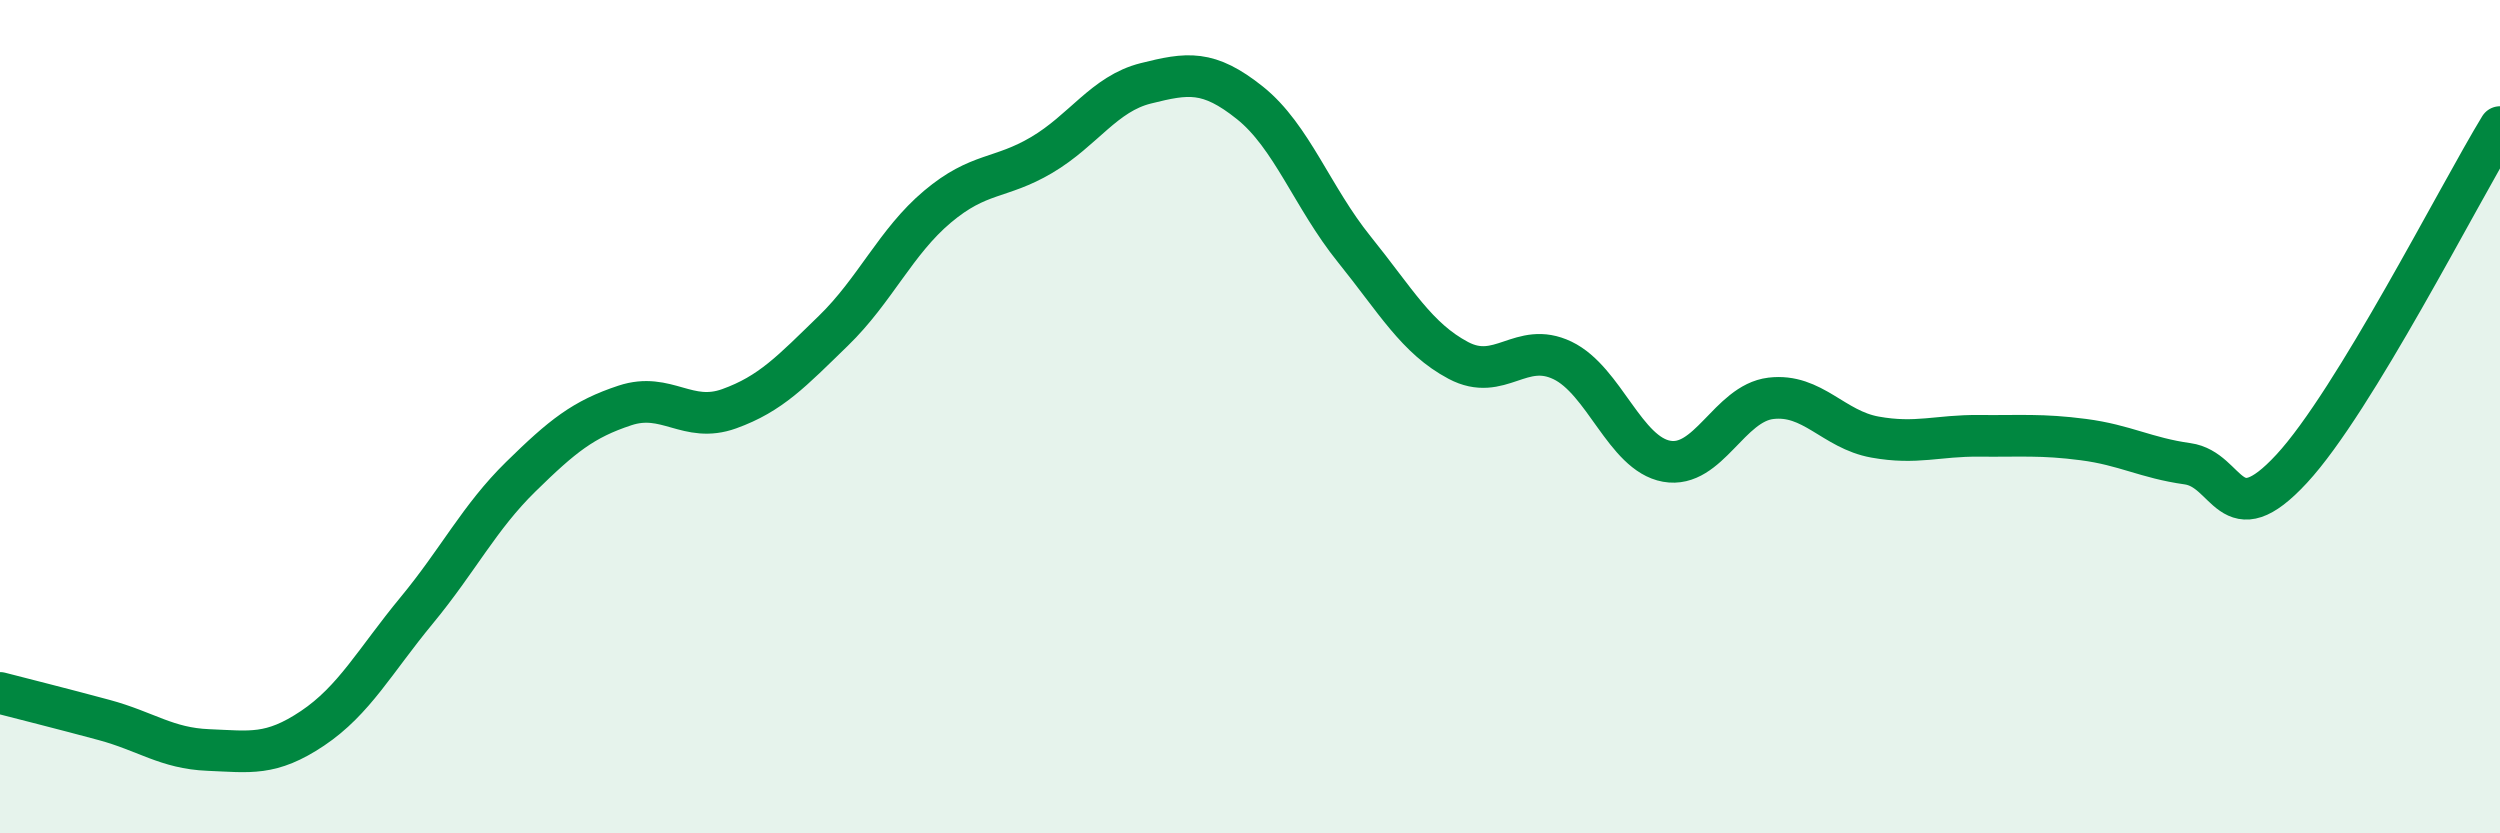
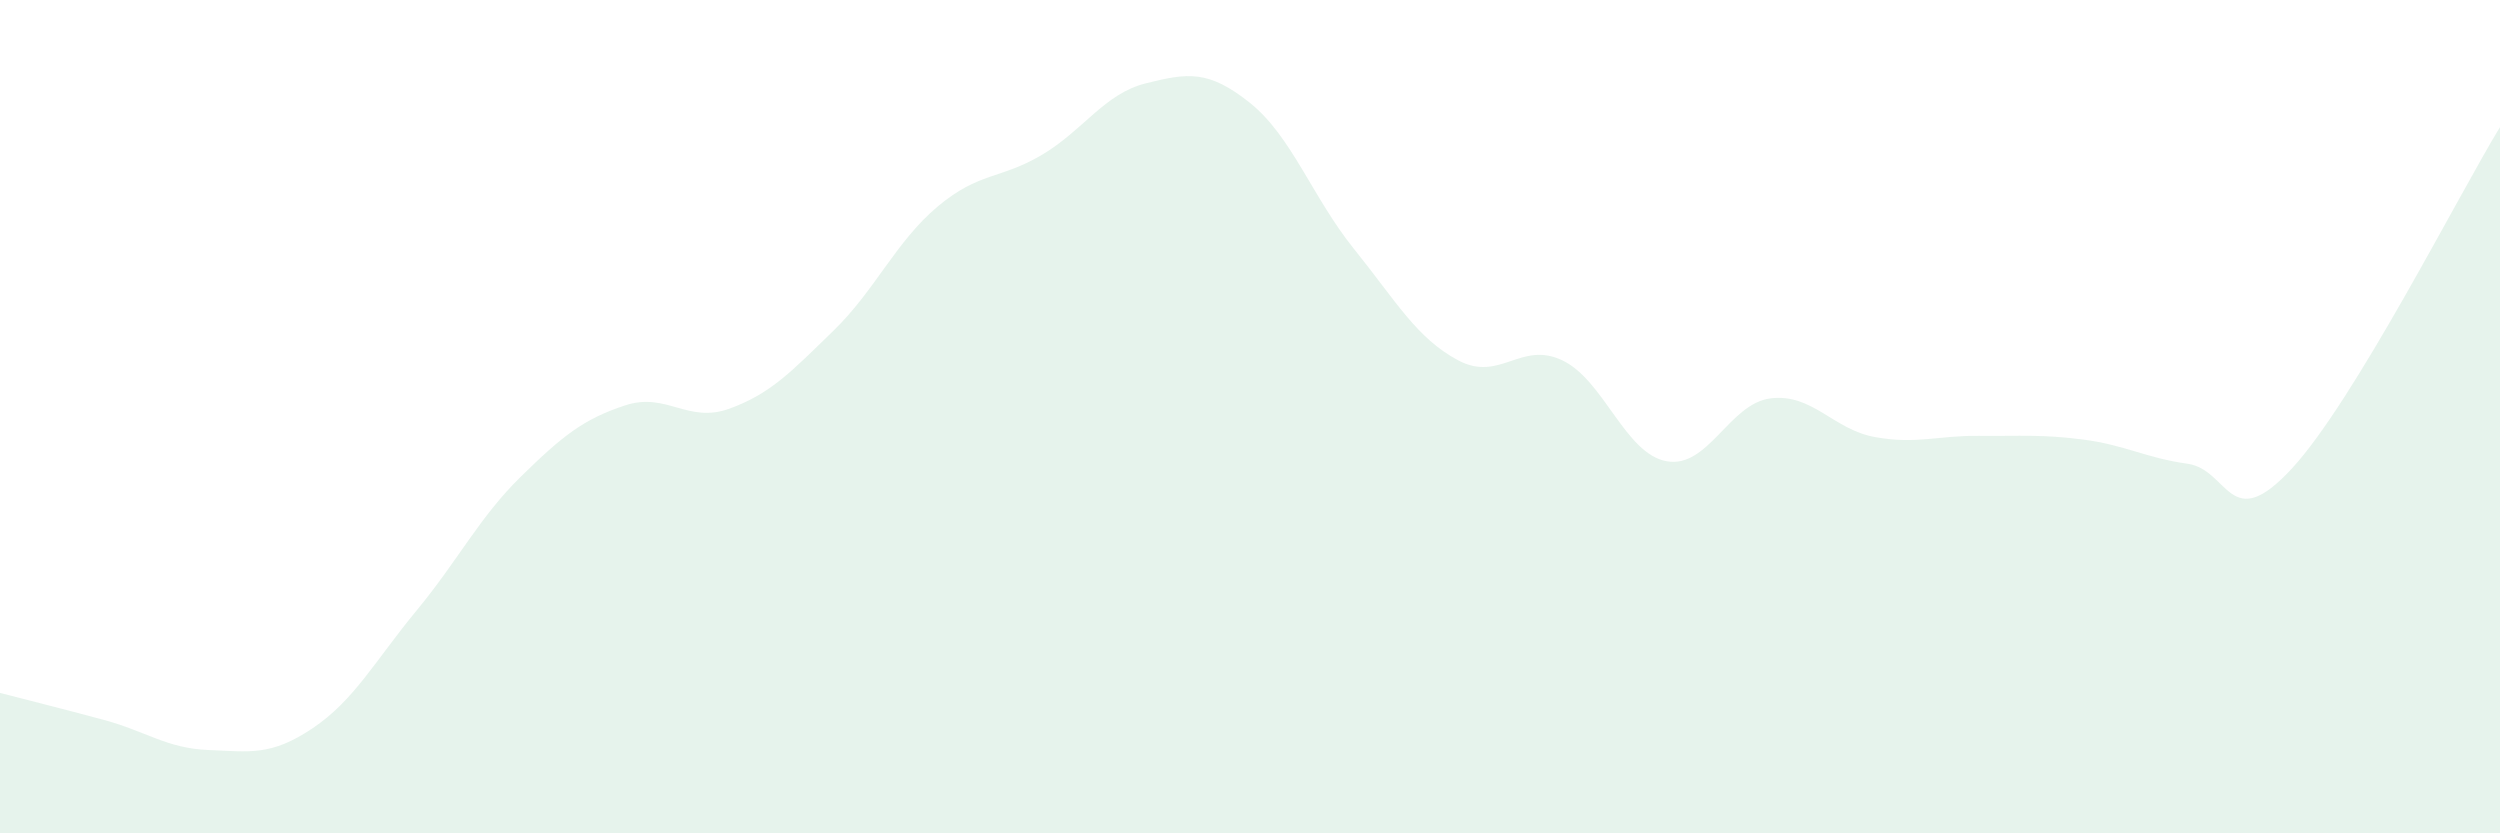
<svg xmlns="http://www.w3.org/2000/svg" width="60" height="20" viewBox="0 0 60 20">
  <path d="M 0,16.63 C 0.5,16.76 1.5,17.01 2.5,17.28 C 3.5,17.55 4,17.96 5,18 C 6,18.04 6.5,18.15 7.5,17.48 C 8.5,16.81 9,15.86 10,14.65 C 11,13.44 11.5,12.42 12.5,11.44 C 13.5,10.46 14,10.06 15,9.73 C 16,9.4 16.5,10.17 17.5,9.81 C 18.5,9.45 19,8.91 20,7.94 C 21,6.97 21.5,5.8 22.5,4.96 C 23.5,4.12 24,4.31 25,3.72 C 26,3.13 26.5,2.25 27.5,2 C 28.5,1.75 29,1.67 30,2.47 C 31,3.27 31.5,4.74 32.5,5.98 C 33.5,7.22 34,8.12 35,8.65 C 36,9.18 36.5,8.17 37.5,8.65 C 38.5,9.13 39,10.89 40,11.07 C 41,11.25 41.5,9.68 42.5,9.56 C 43.5,9.44 44,10.31 45,10.49 C 46,10.67 46.5,10.45 47.5,10.46 C 48.5,10.47 49,10.42 50,10.55 C 51,10.68 51.5,10.99 52.5,11.13 C 53.5,11.27 53.5,12.87 55,11.25 C 56.5,9.63 59,4.69 60,3.05L60 20L0 20Z" fill="#008740" opacity="0.1" stroke-linecap="round" stroke-linejoin="round" />
-   <path d="M 0,16.63 C 0.5,16.76 1.5,17.01 2.5,17.28 C 3.5,17.55 4,17.96 5,18 C 6,18.04 6.5,18.15 7.5,17.48 C 8.5,16.81 9,15.86 10,14.65 C 11,13.44 11.5,12.42 12.5,11.44 C 13.5,10.46 14,10.06 15,9.73 C 16,9.4 16.5,10.17 17.5,9.81 C 18.5,9.45 19,8.91 20,7.94 C 21,6.97 21.5,5.8 22.5,4.96 C 23.5,4.12 24,4.31 25,3.72 C 26,3.13 26.5,2.25 27.5,2 C 28.5,1.75 29,1.67 30,2.47 C 31,3.27 31.5,4.74 32.5,5.98 C 33.5,7.22 34,8.12 35,8.65 C 36,9.18 36.5,8.17 37.5,8.65 C 38.5,9.13 39,10.89 40,11.07 C 41,11.25 41.5,9.68 42.5,9.56 C 43.5,9.44 44,10.31 45,10.49 C 46,10.67 46.5,10.45 47.5,10.46 C 48.5,10.47 49,10.42 50,10.55 C 51,10.68 51.5,10.99 52.5,11.13 C 53.5,11.27 53.5,12.87 55,11.25 C 56.5,9.63 59,4.69 60,3.05" stroke="#008740" stroke-width="1" fill="none" stroke-linecap="round" stroke-linejoin="round" />
</svg>